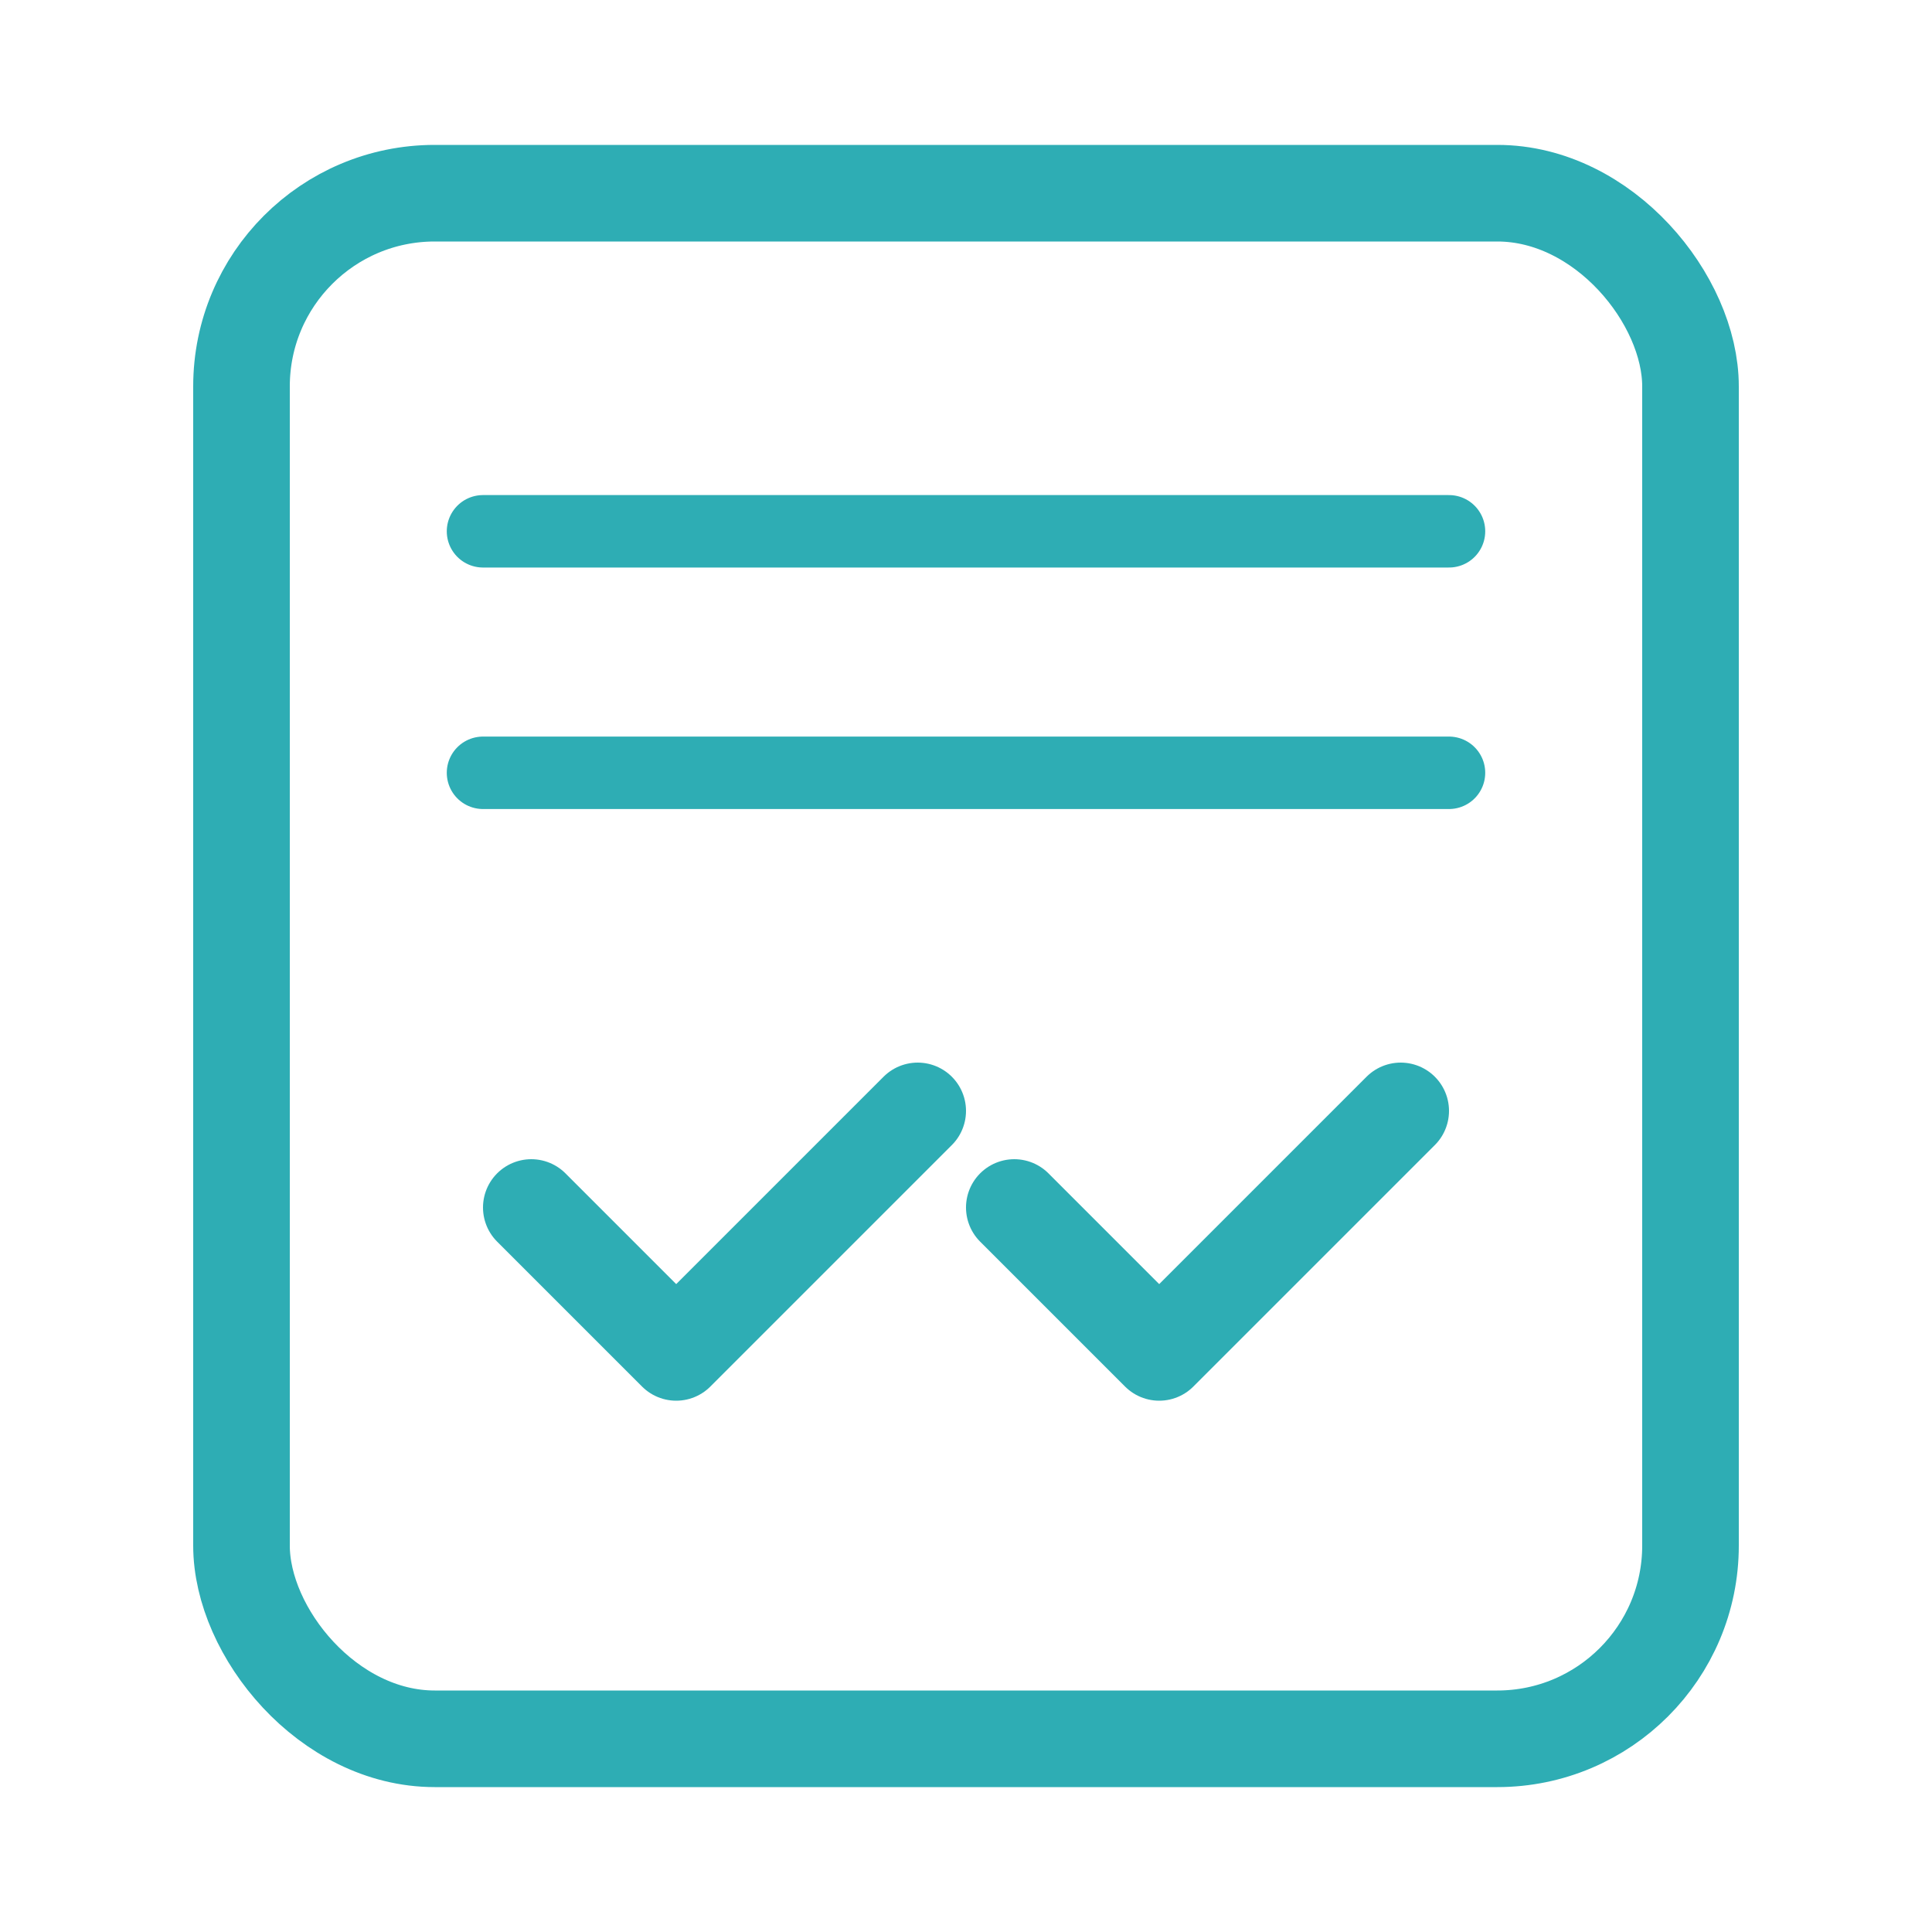
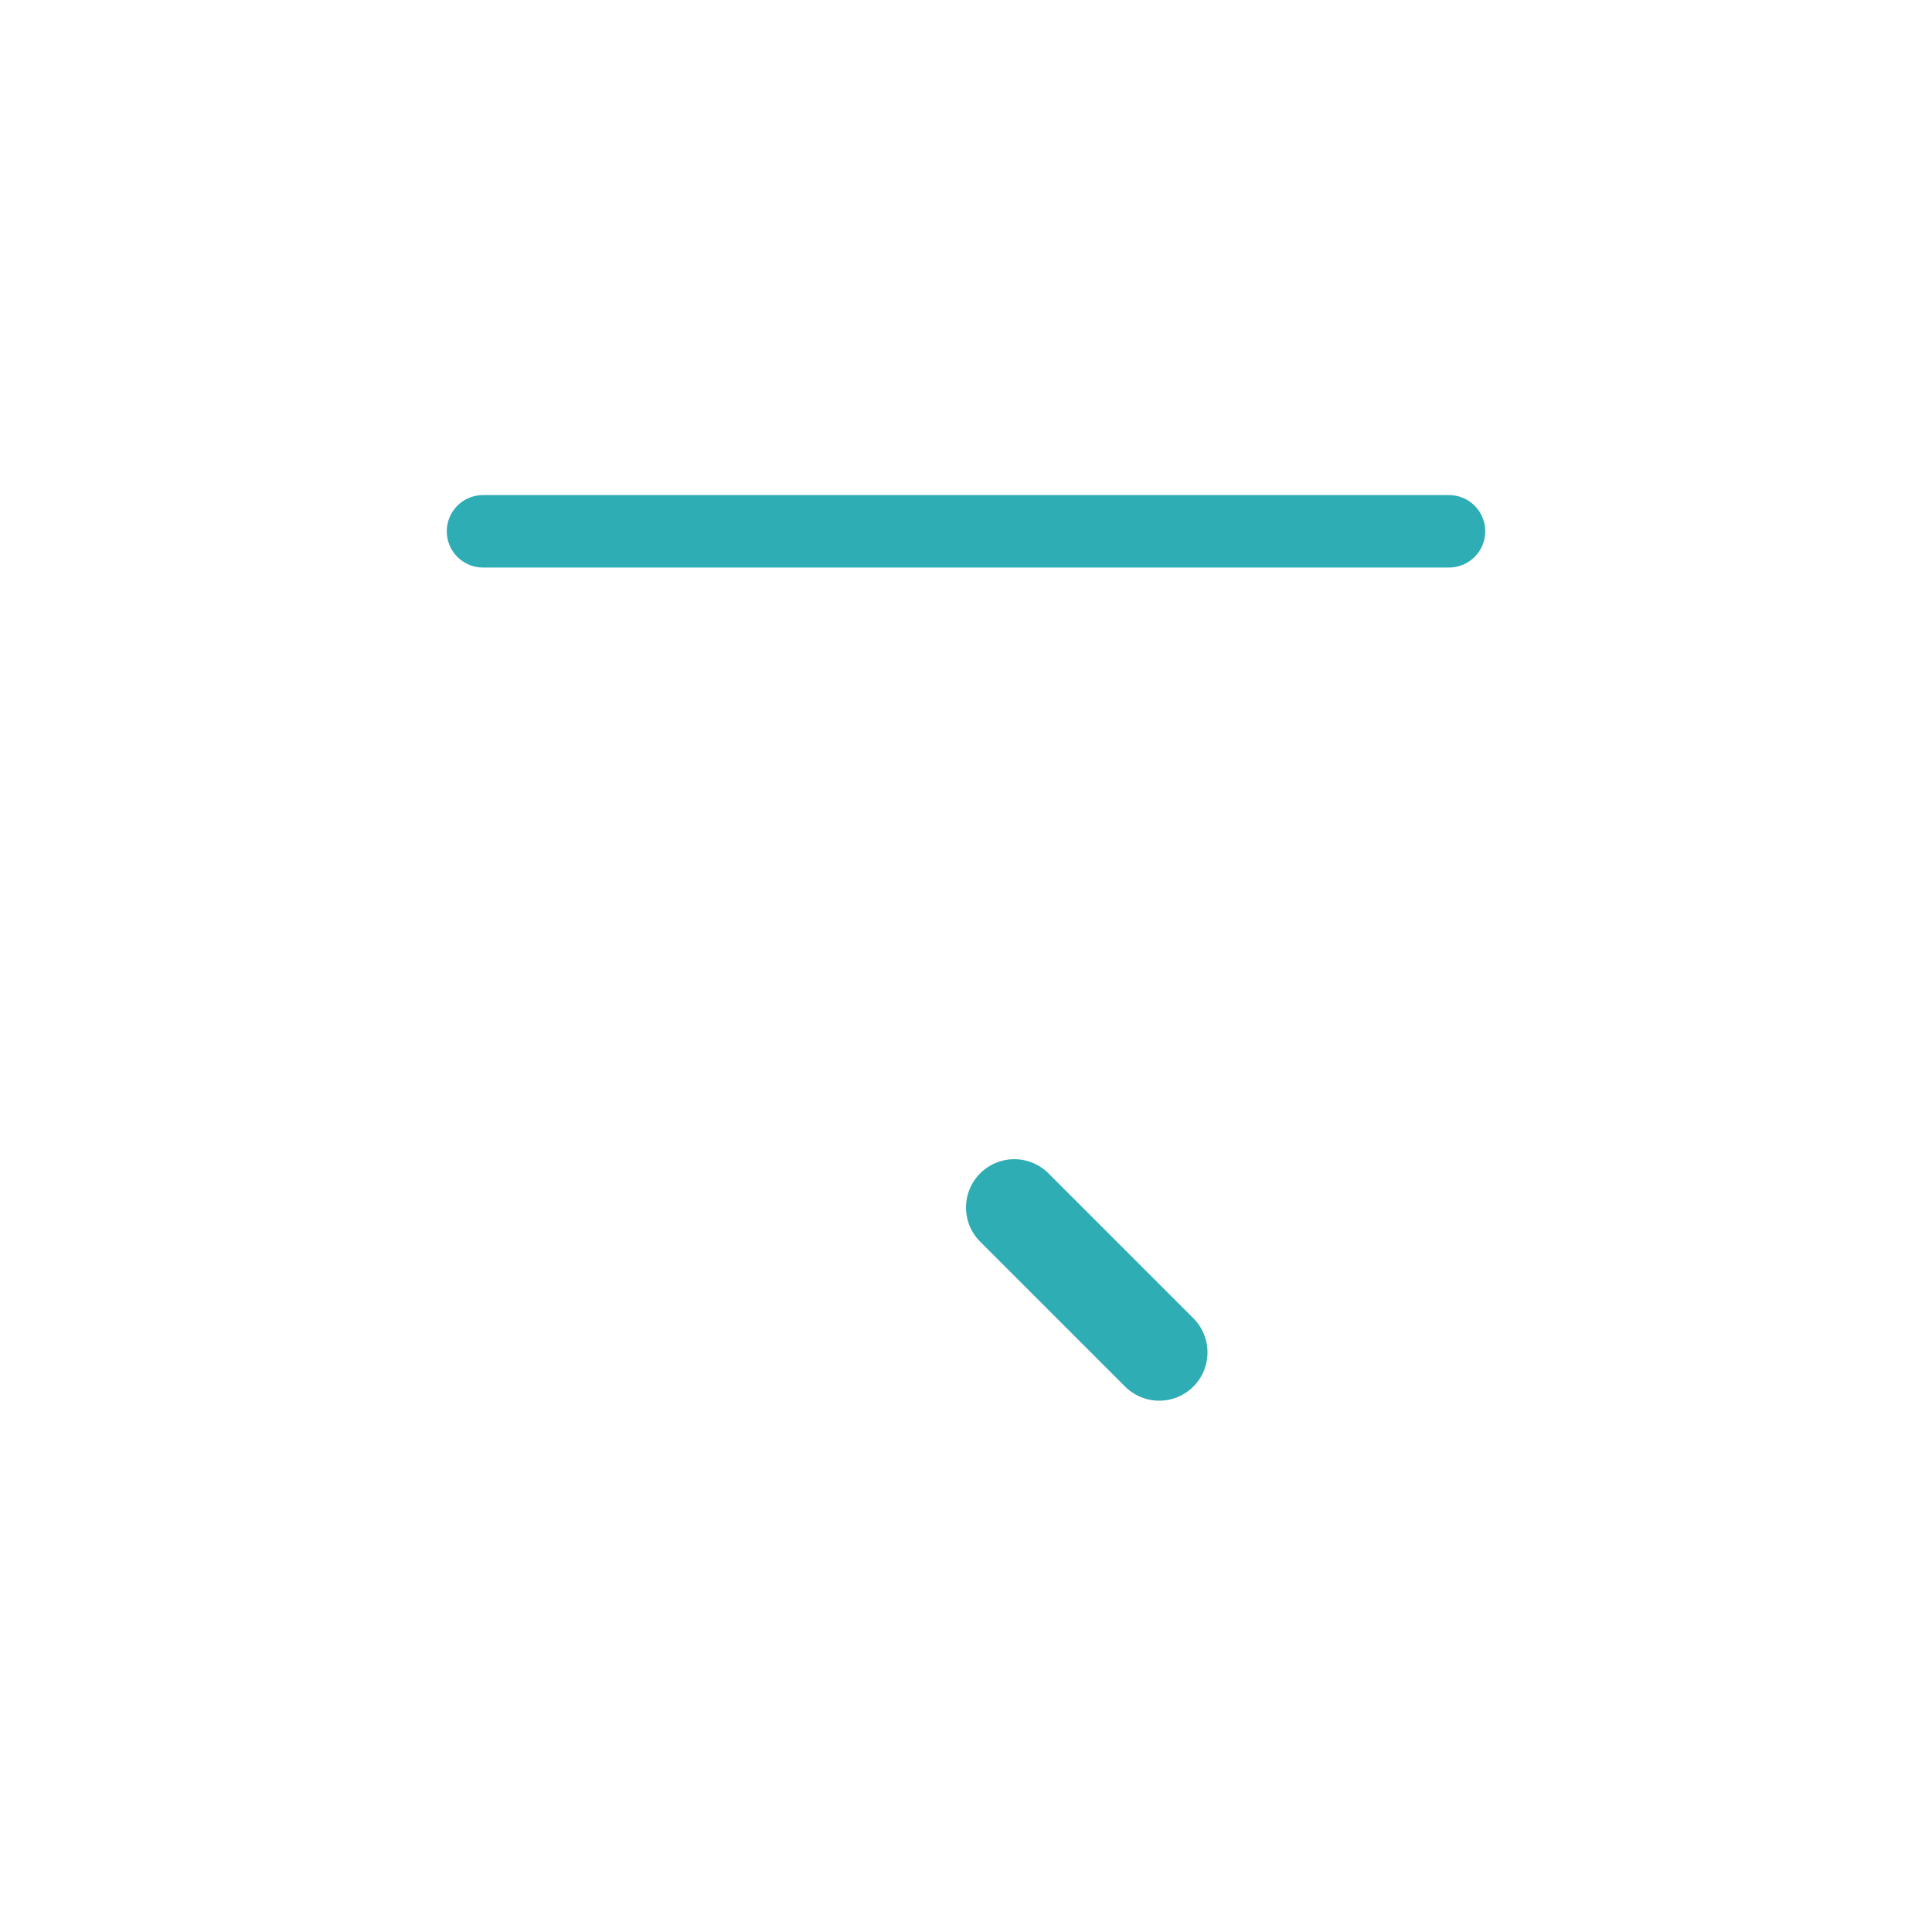
<svg xmlns="http://www.w3.org/2000/svg" width="80" height="80" viewBox="0 0 80 80" fill="none">
-   <rect x="10" y="8" width="60" height="64" rx="8" stroke="#2EADB4" stroke-width="4" fill="none" />
  <line x1="20" y1="22" x2="60" y2="22" stroke="#2EADB4" stroke-width="3" stroke-linecap="round" />
-   <line x1="20" y1="32" x2="60" y2="32" stroke="#2EADB4" stroke-width="3" stroke-linecap="round" />
-   <path d="M 22 50 L 28 56 L 38 46" stroke="#2EADB4" stroke-width="4" stroke-linecap="round" stroke-linejoin="round" fill="none" />
-   <path d="M 42 50 L 48 56 L 58 46" stroke="#2EADB4" stroke-width="4" stroke-linecap="round" stroke-linejoin="round" fill="none" />
+   <path d="M 42 50 L 48 56 " stroke="#2EADB4" stroke-width="4" stroke-linecap="round" stroke-linejoin="round" fill="none" />
</svg>